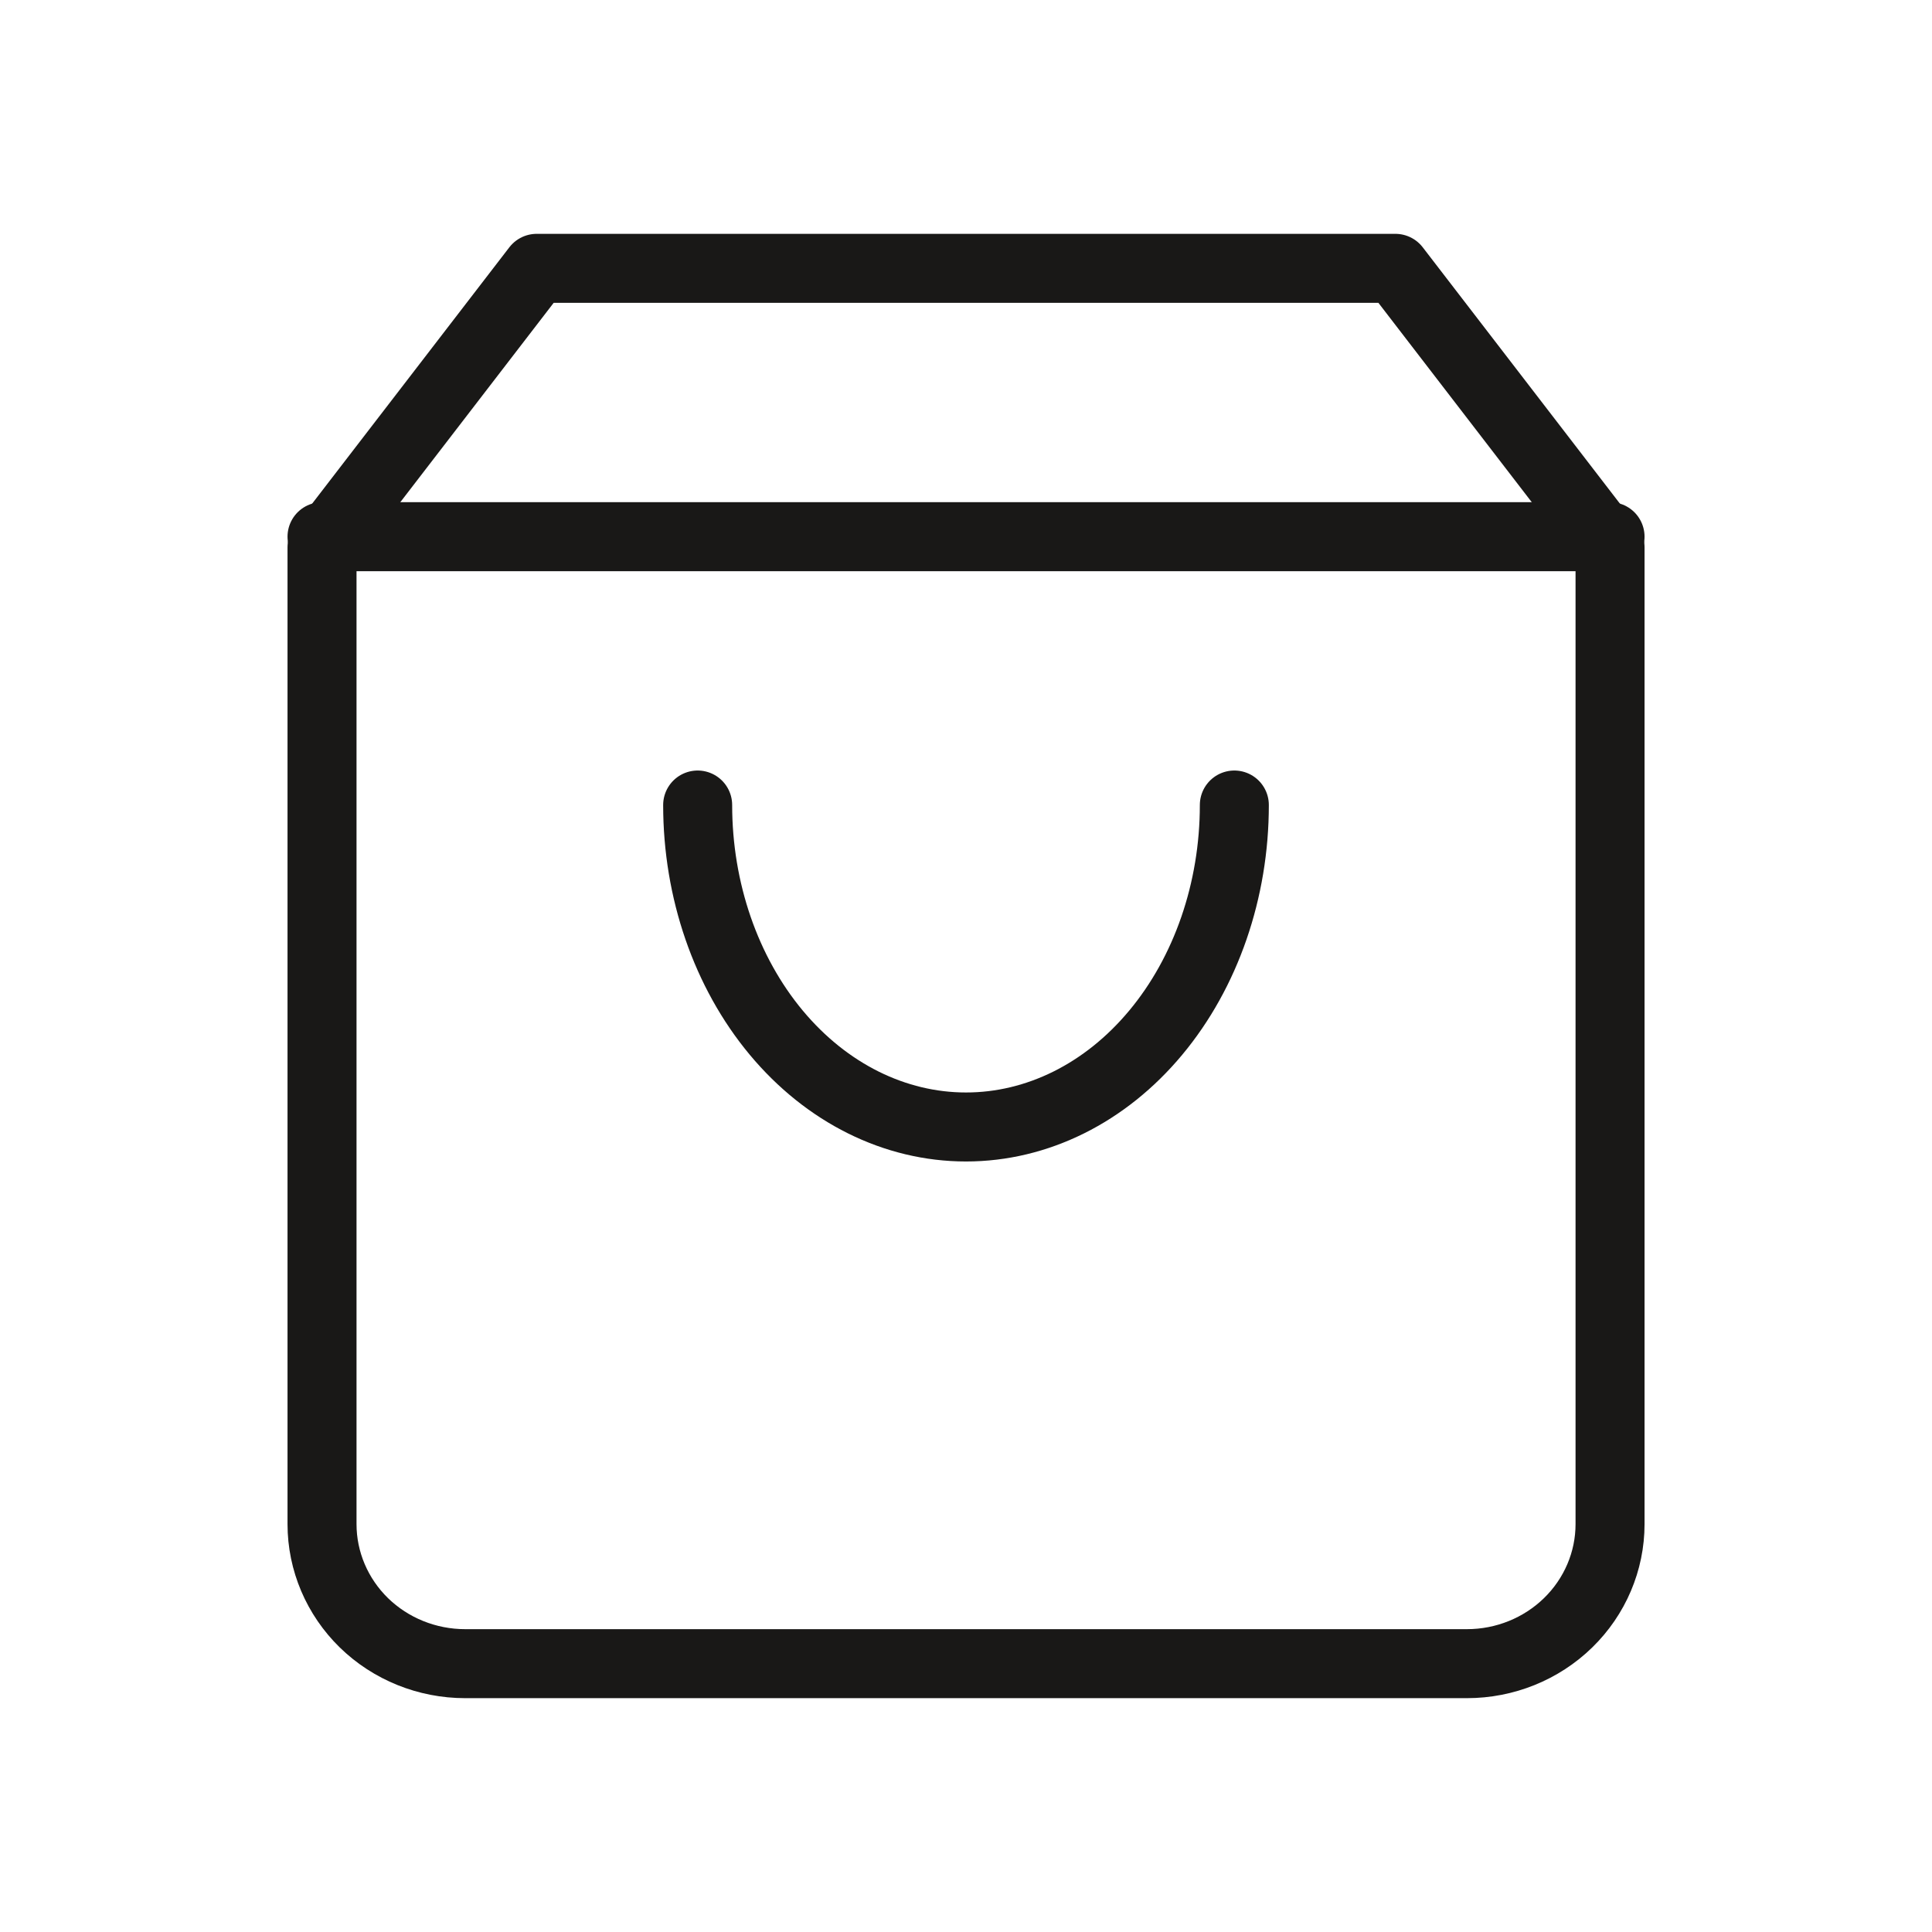
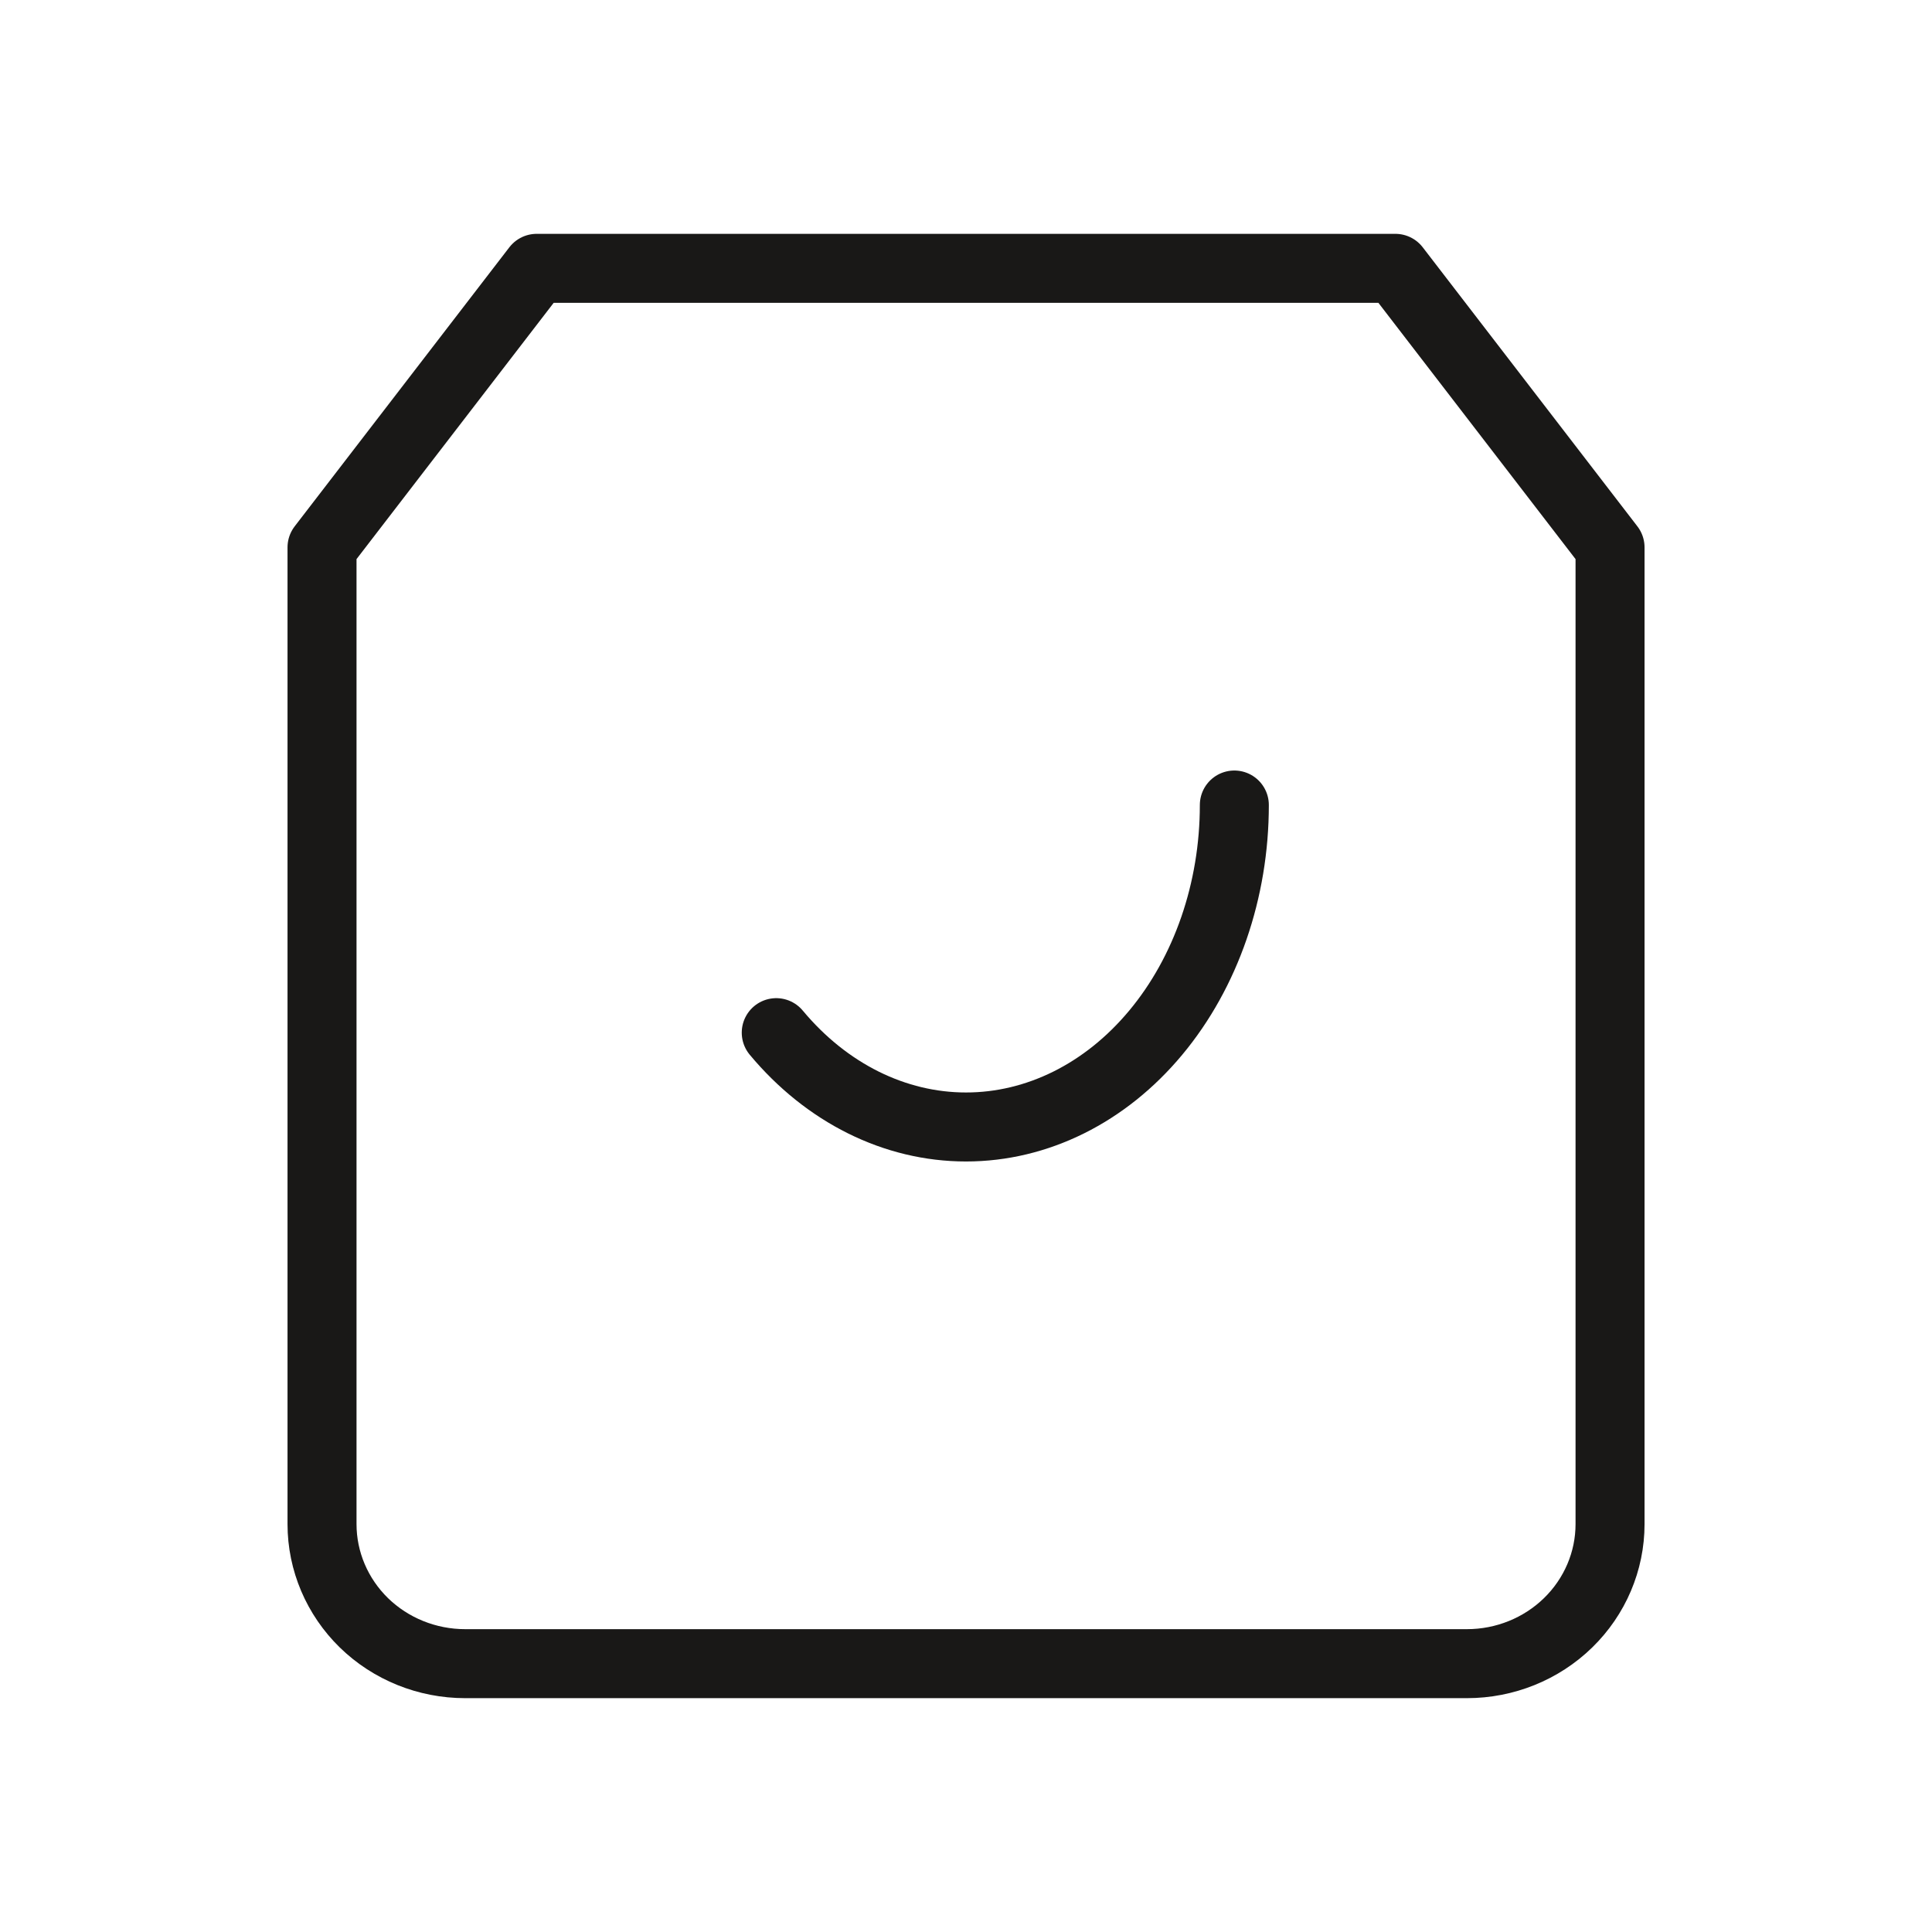
<svg xmlns="http://www.w3.org/2000/svg" width="28" height="28" viewBox="0 0 28 28" fill="none">
  <path d="M7.778 3.889L4.667 7.933V22.089C4.667 22.625 4.886 23.14 5.274 23.519C5.663 23.898 6.191 24.111 6.741 24.111H21.26C21.81 24.111 22.337 23.898 22.726 23.519C23.115 23.14 23.334 22.625 23.334 22.089V7.933L20.223 3.889H7.778Z" stroke="#191817" stroke-linecap="round" stroke-linejoin="round" />
-   <path d="M4.667 7.778H23.334" stroke="#191817" stroke-linecap="round" stroke-linejoin="round" />
-   <path d="M17.889 11.667C17.889 12.904 17.479 14.091 16.75 14.966C16.021 15.842 15.032 16.333 14 16.333C12.969 16.333 11.98 15.842 11.25 14.966C10.521 14.091 10.111 12.904 10.111 11.667" stroke="#191817" stroke-linecap="round" stroke-linejoin="round" />
+   <path d="M17.889 11.667C17.889 12.904 17.479 14.091 16.75 14.966C16.021 15.842 15.032 16.333 14 16.333C12.969 16.333 11.98 15.842 11.25 14.966" stroke="#191817" stroke-linecap="round" stroke-linejoin="round" />
</svg>